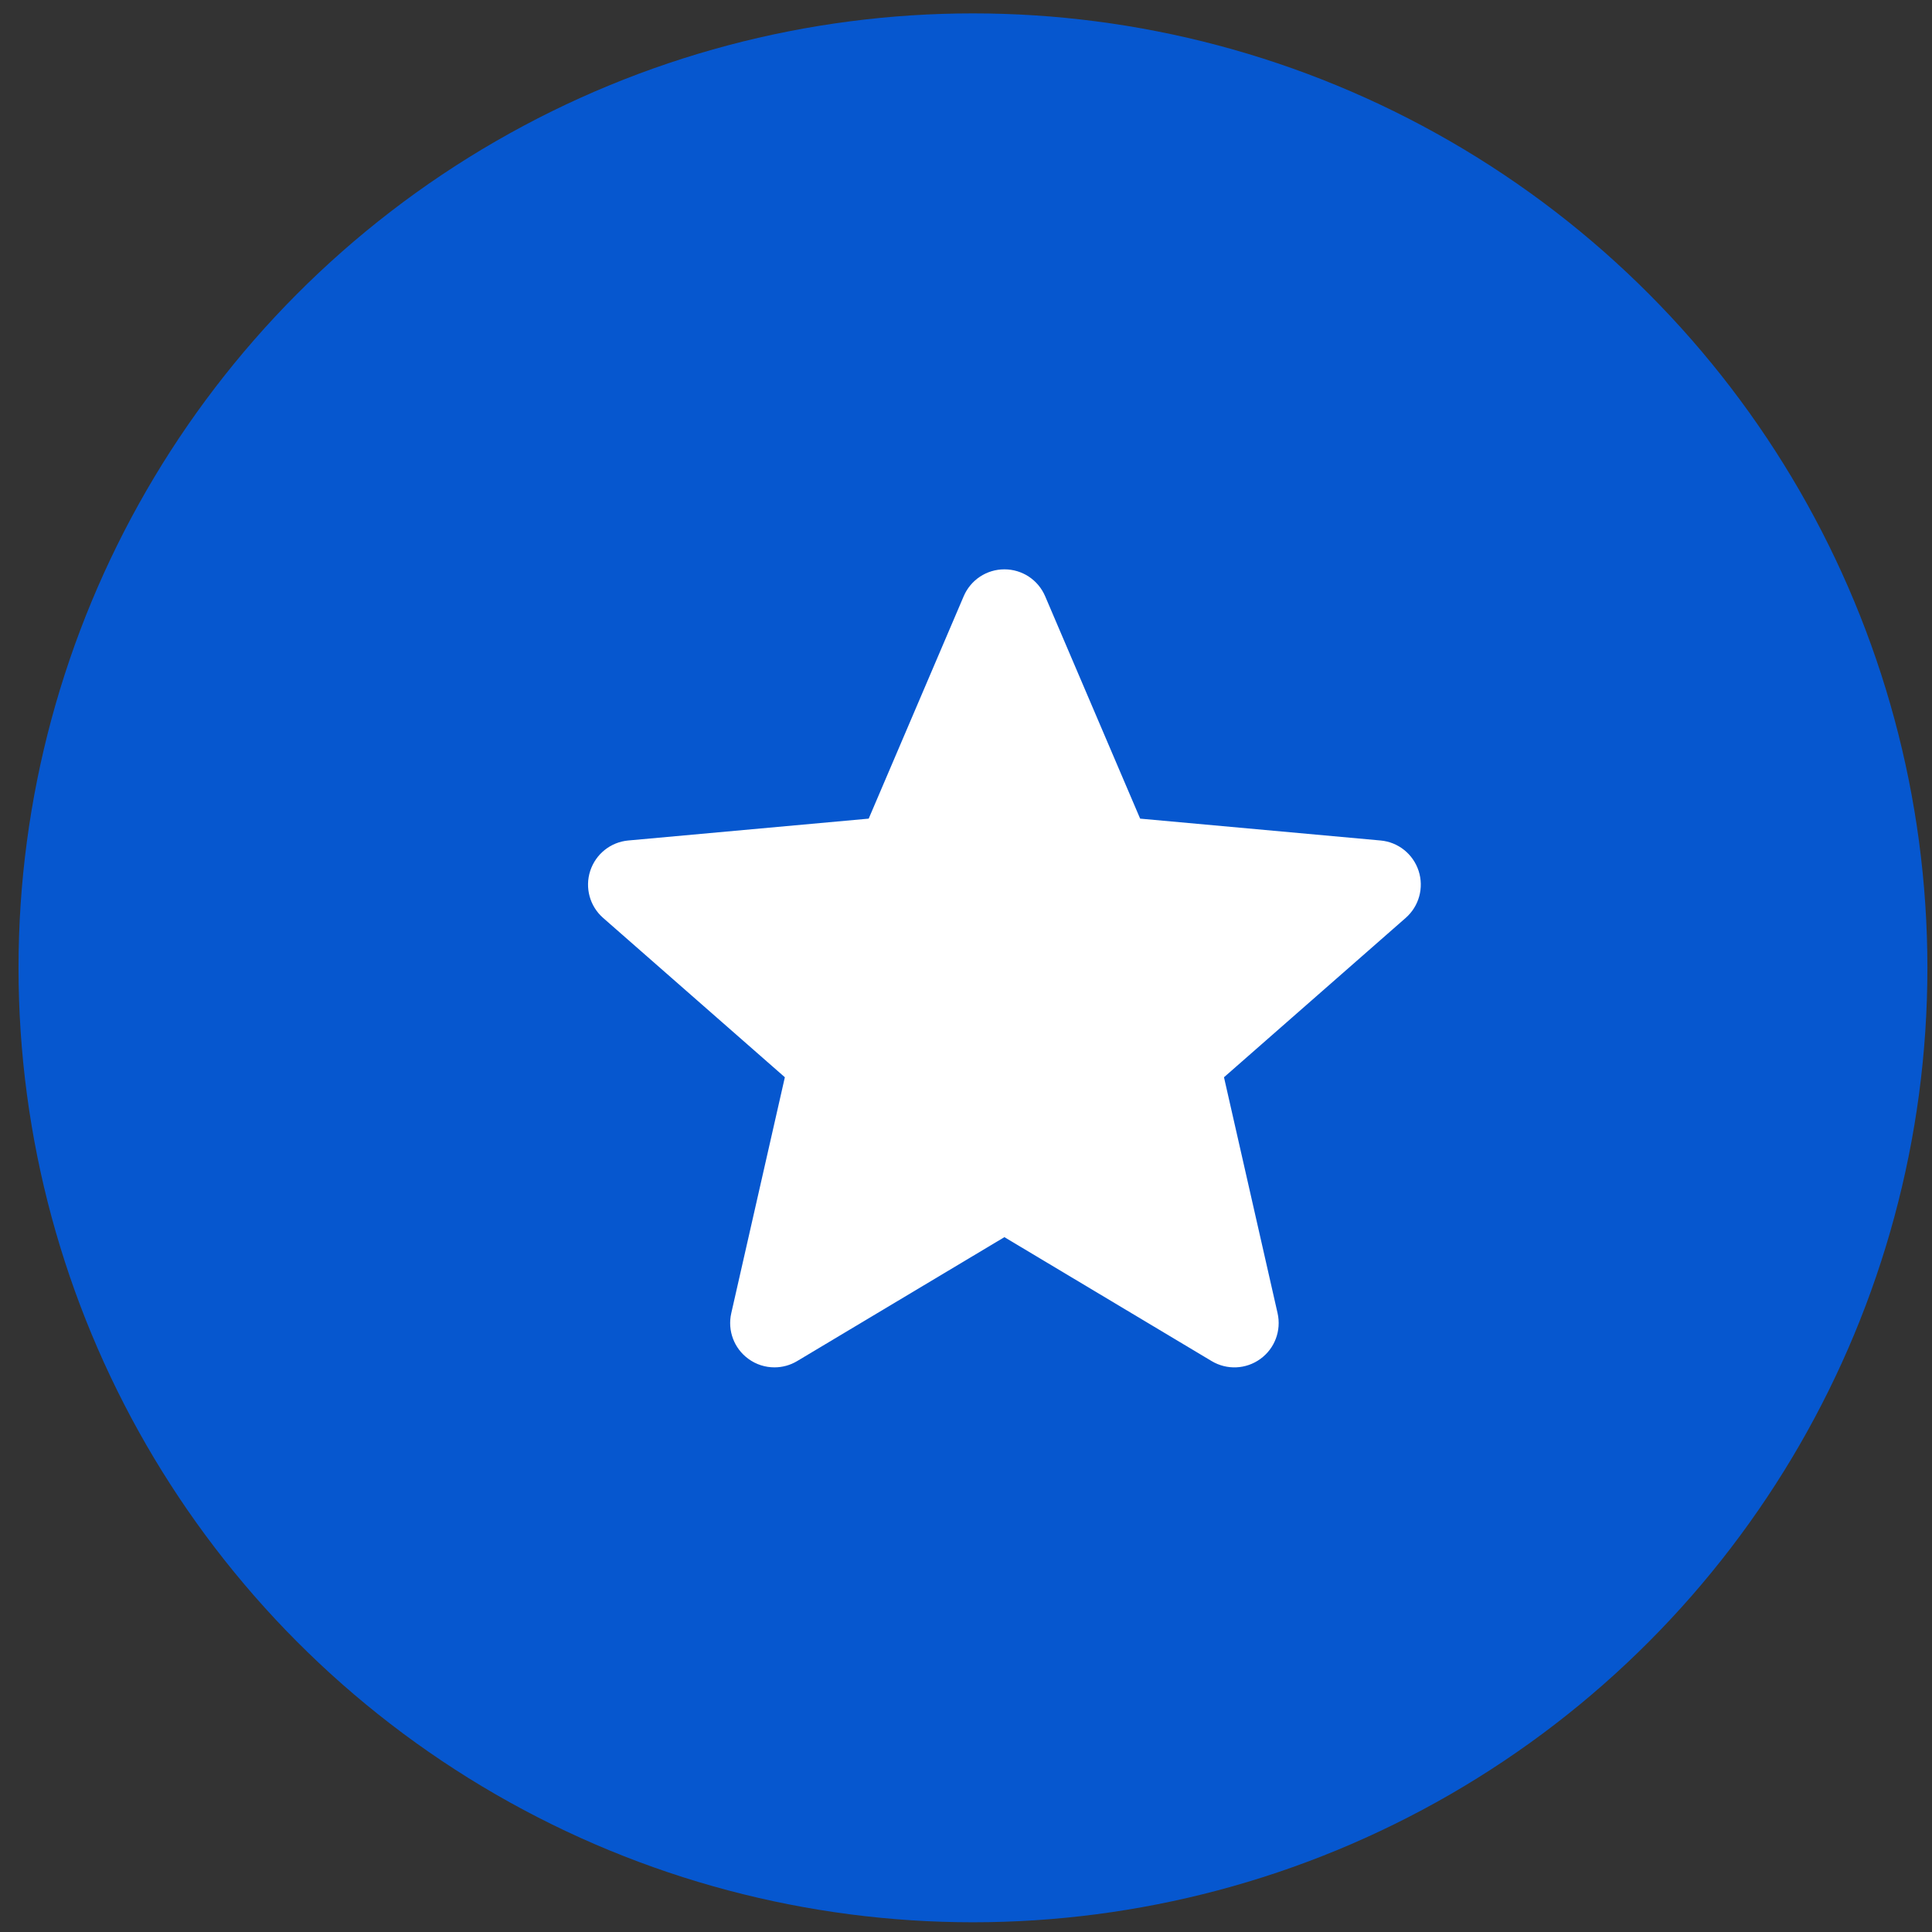
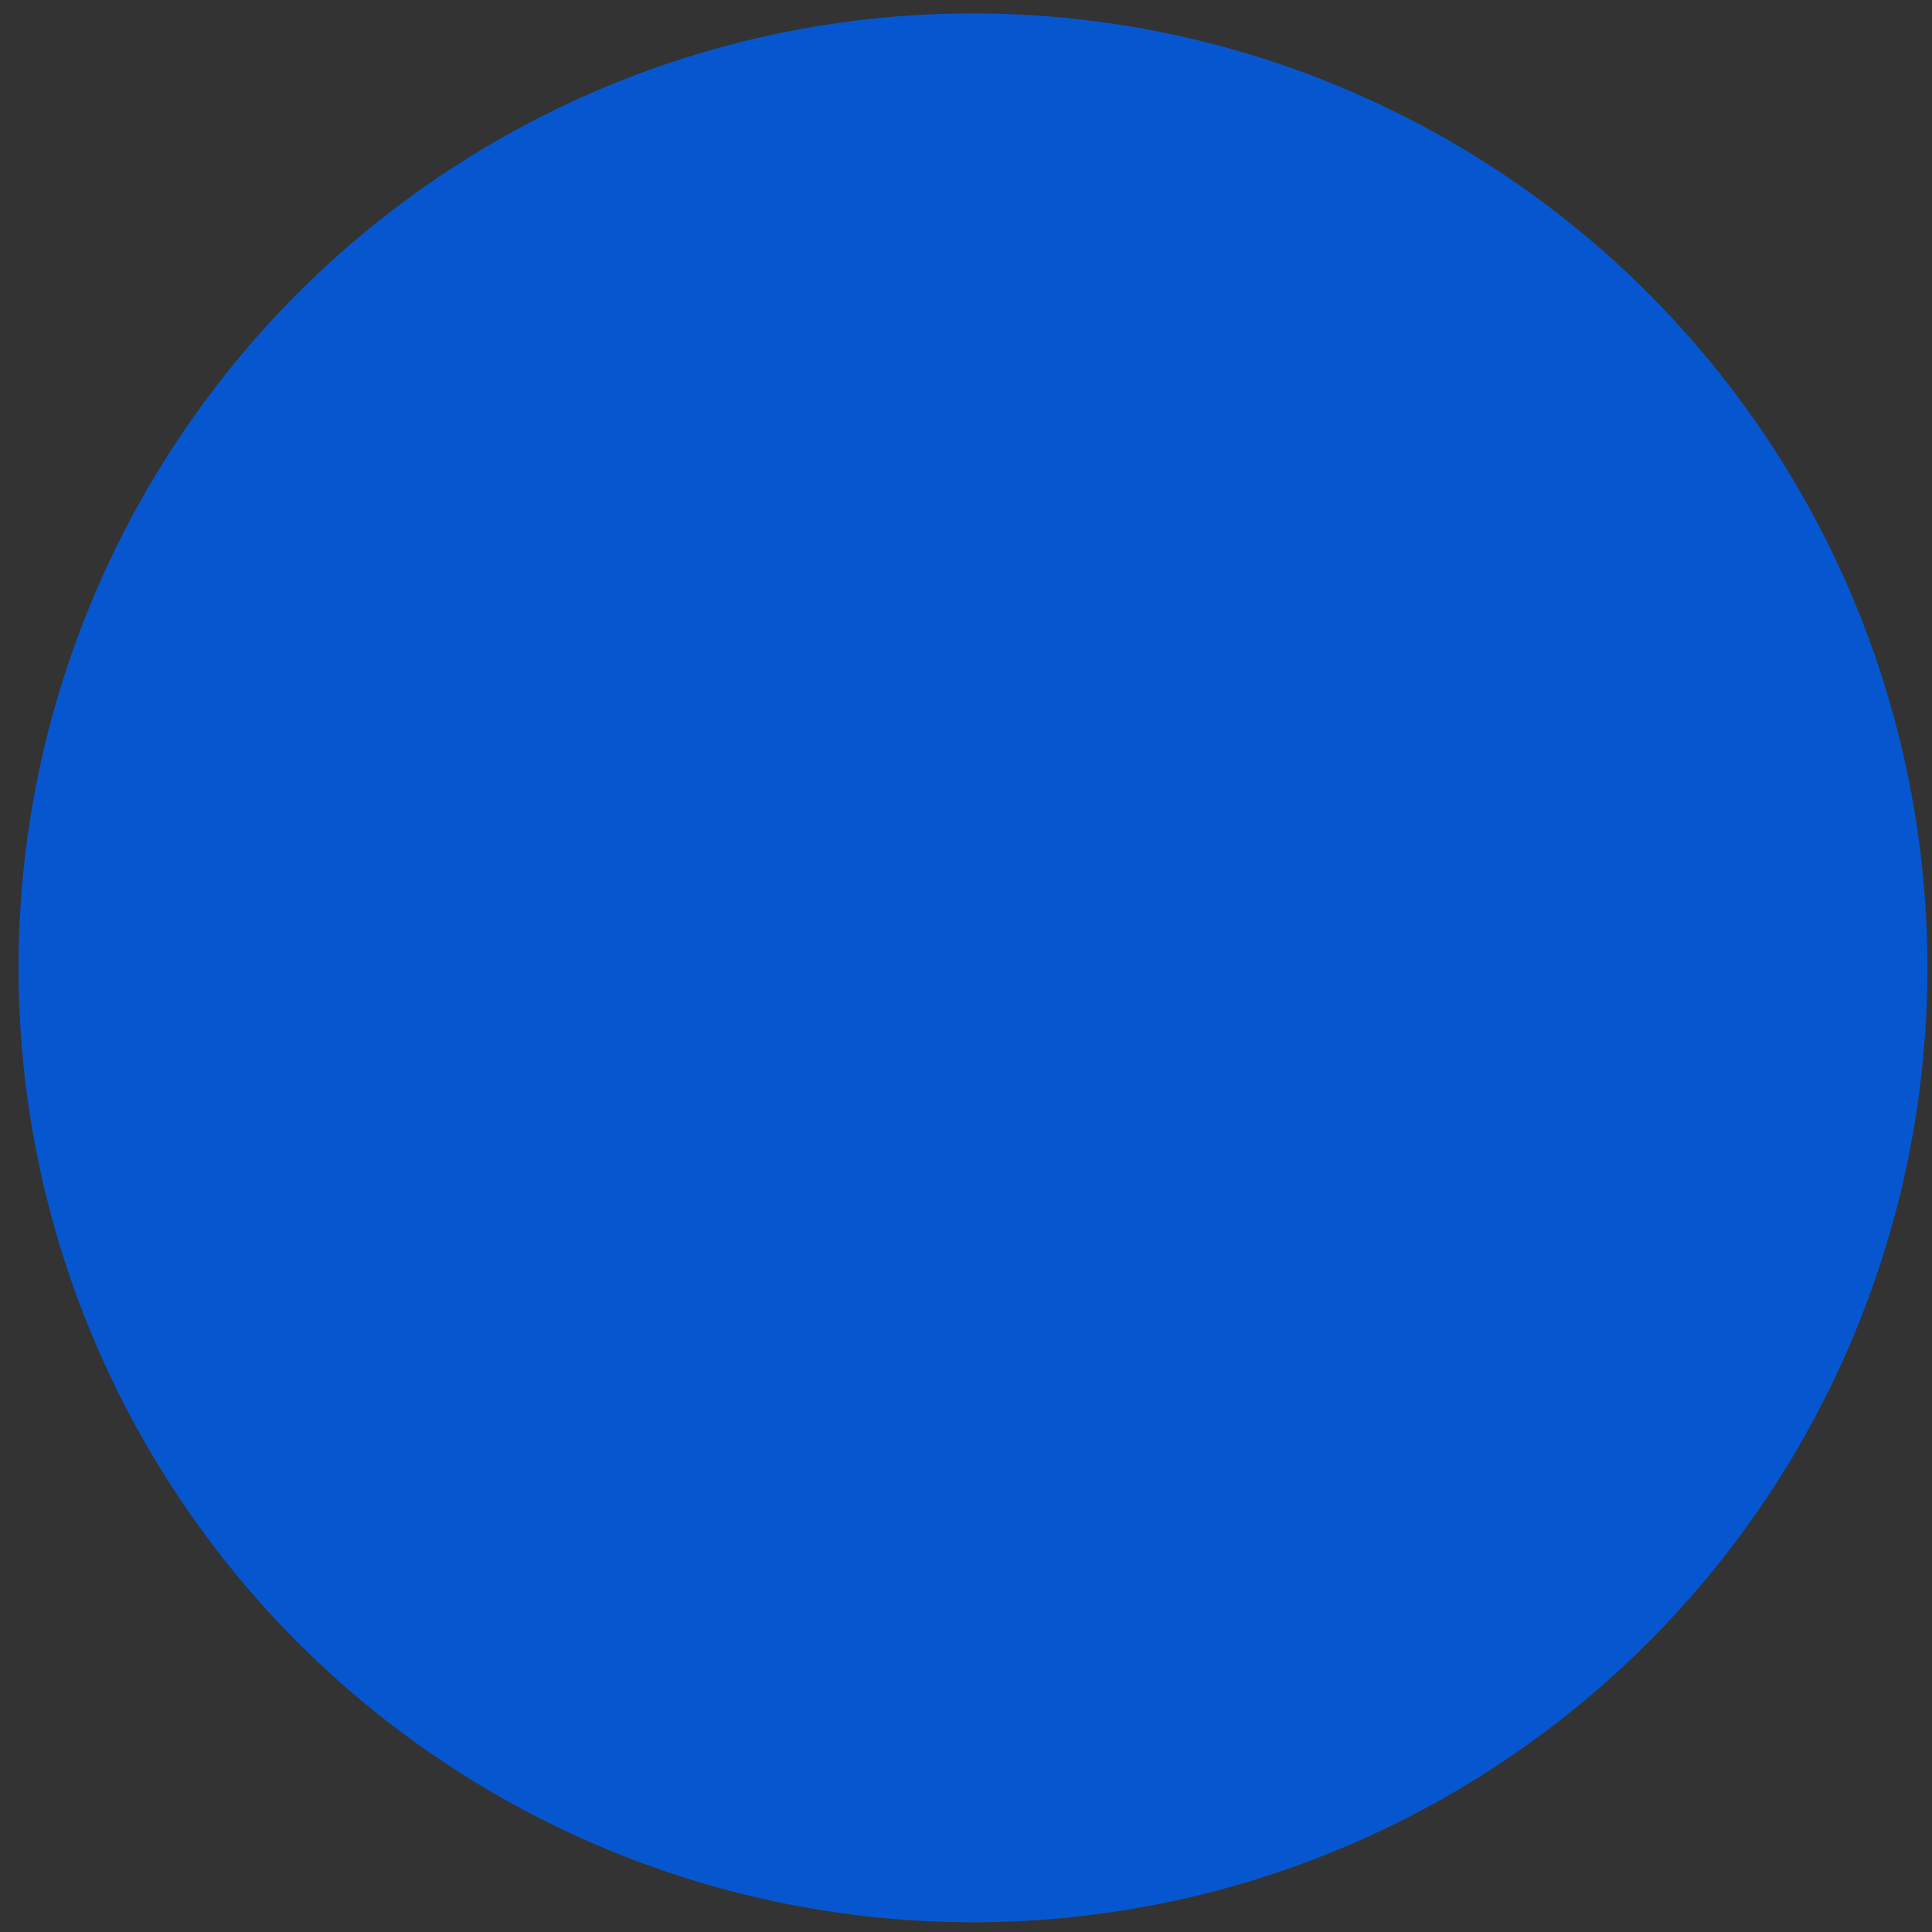
<svg xmlns="http://www.w3.org/2000/svg" width="58" height="58" viewBox="0 0 58 58" fill="none">
  <rect x="0" y="0" width="58" height="58" fill="#333333" stroke="none" />
  <circle cx="29.209" cy="29.055" r="28.653" fill="#0657CF" />
  <g clip-path="url(#clip0_47_704)">
    <path d="M42.588 26.144C42.423 25.638 41.974 25.279 41.445 25.232L34.228 24.576L31.376 17.899C31.166 17.408 30.687 17.092 30.153 17.092C29.62 17.092 29.141 17.408 28.931 17.899L26.079 24.576L18.861 25.232C18.332 25.28 17.884 25.639 17.719 26.144C17.554 26.65 17.706 27.206 18.106 27.556L23.562 32.34L21.953 39.424C21.835 39.945 22.038 40.484 22.47 40.796C22.702 40.965 22.975 41.049 23.249 41.049C23.484 41.049 23.72 40.987 23.93 40.861L30.153 37.14L36.375 40.861C36.832 41.134 37.406 41.109 37.837 40.796C38.269 40.484 38.471 39.945 38.354 39.424L36.745 32.34L42.2 27.556C42.6 27.206 42.753 26.651 42.588 26.144Z" fill="white" />
  </g>
  <defs>
    <clipPath id="clip0_47_704">
-       <rect width="25" height="25" fill="white" transform="translate(17.653 16.555)" />
-     </clipPath>
+       </clipPath>
  </defs>
</svg>